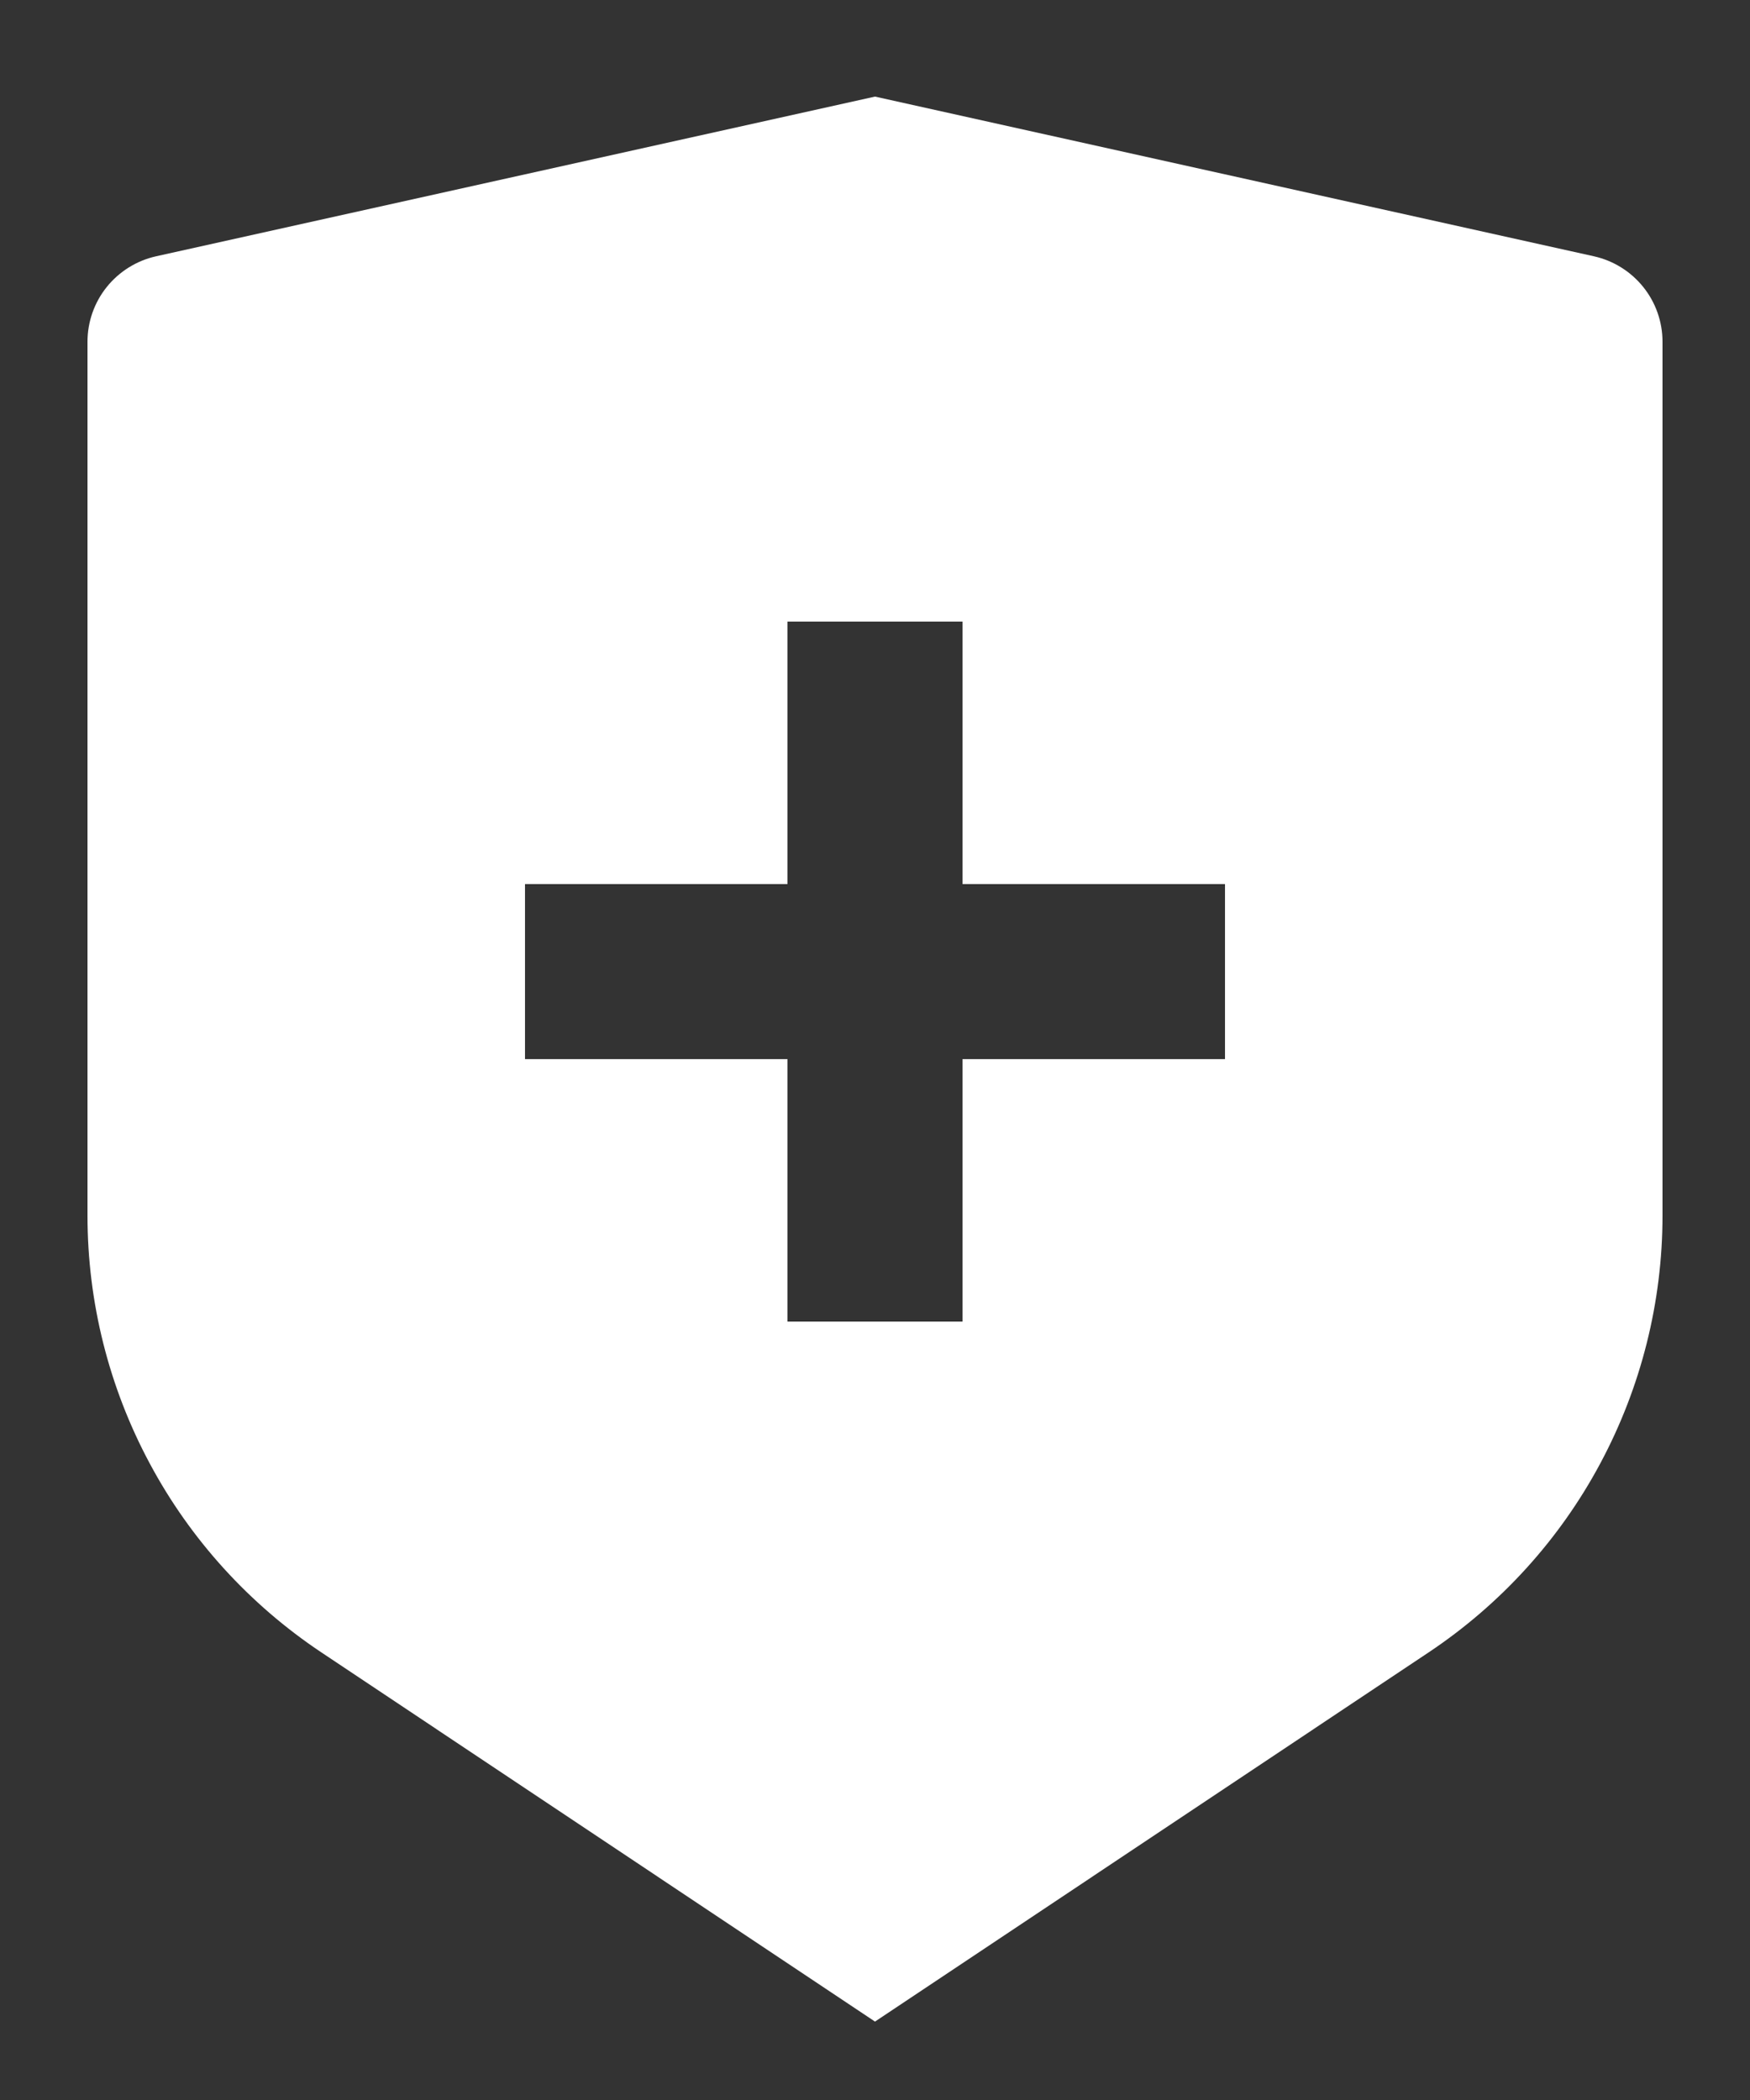
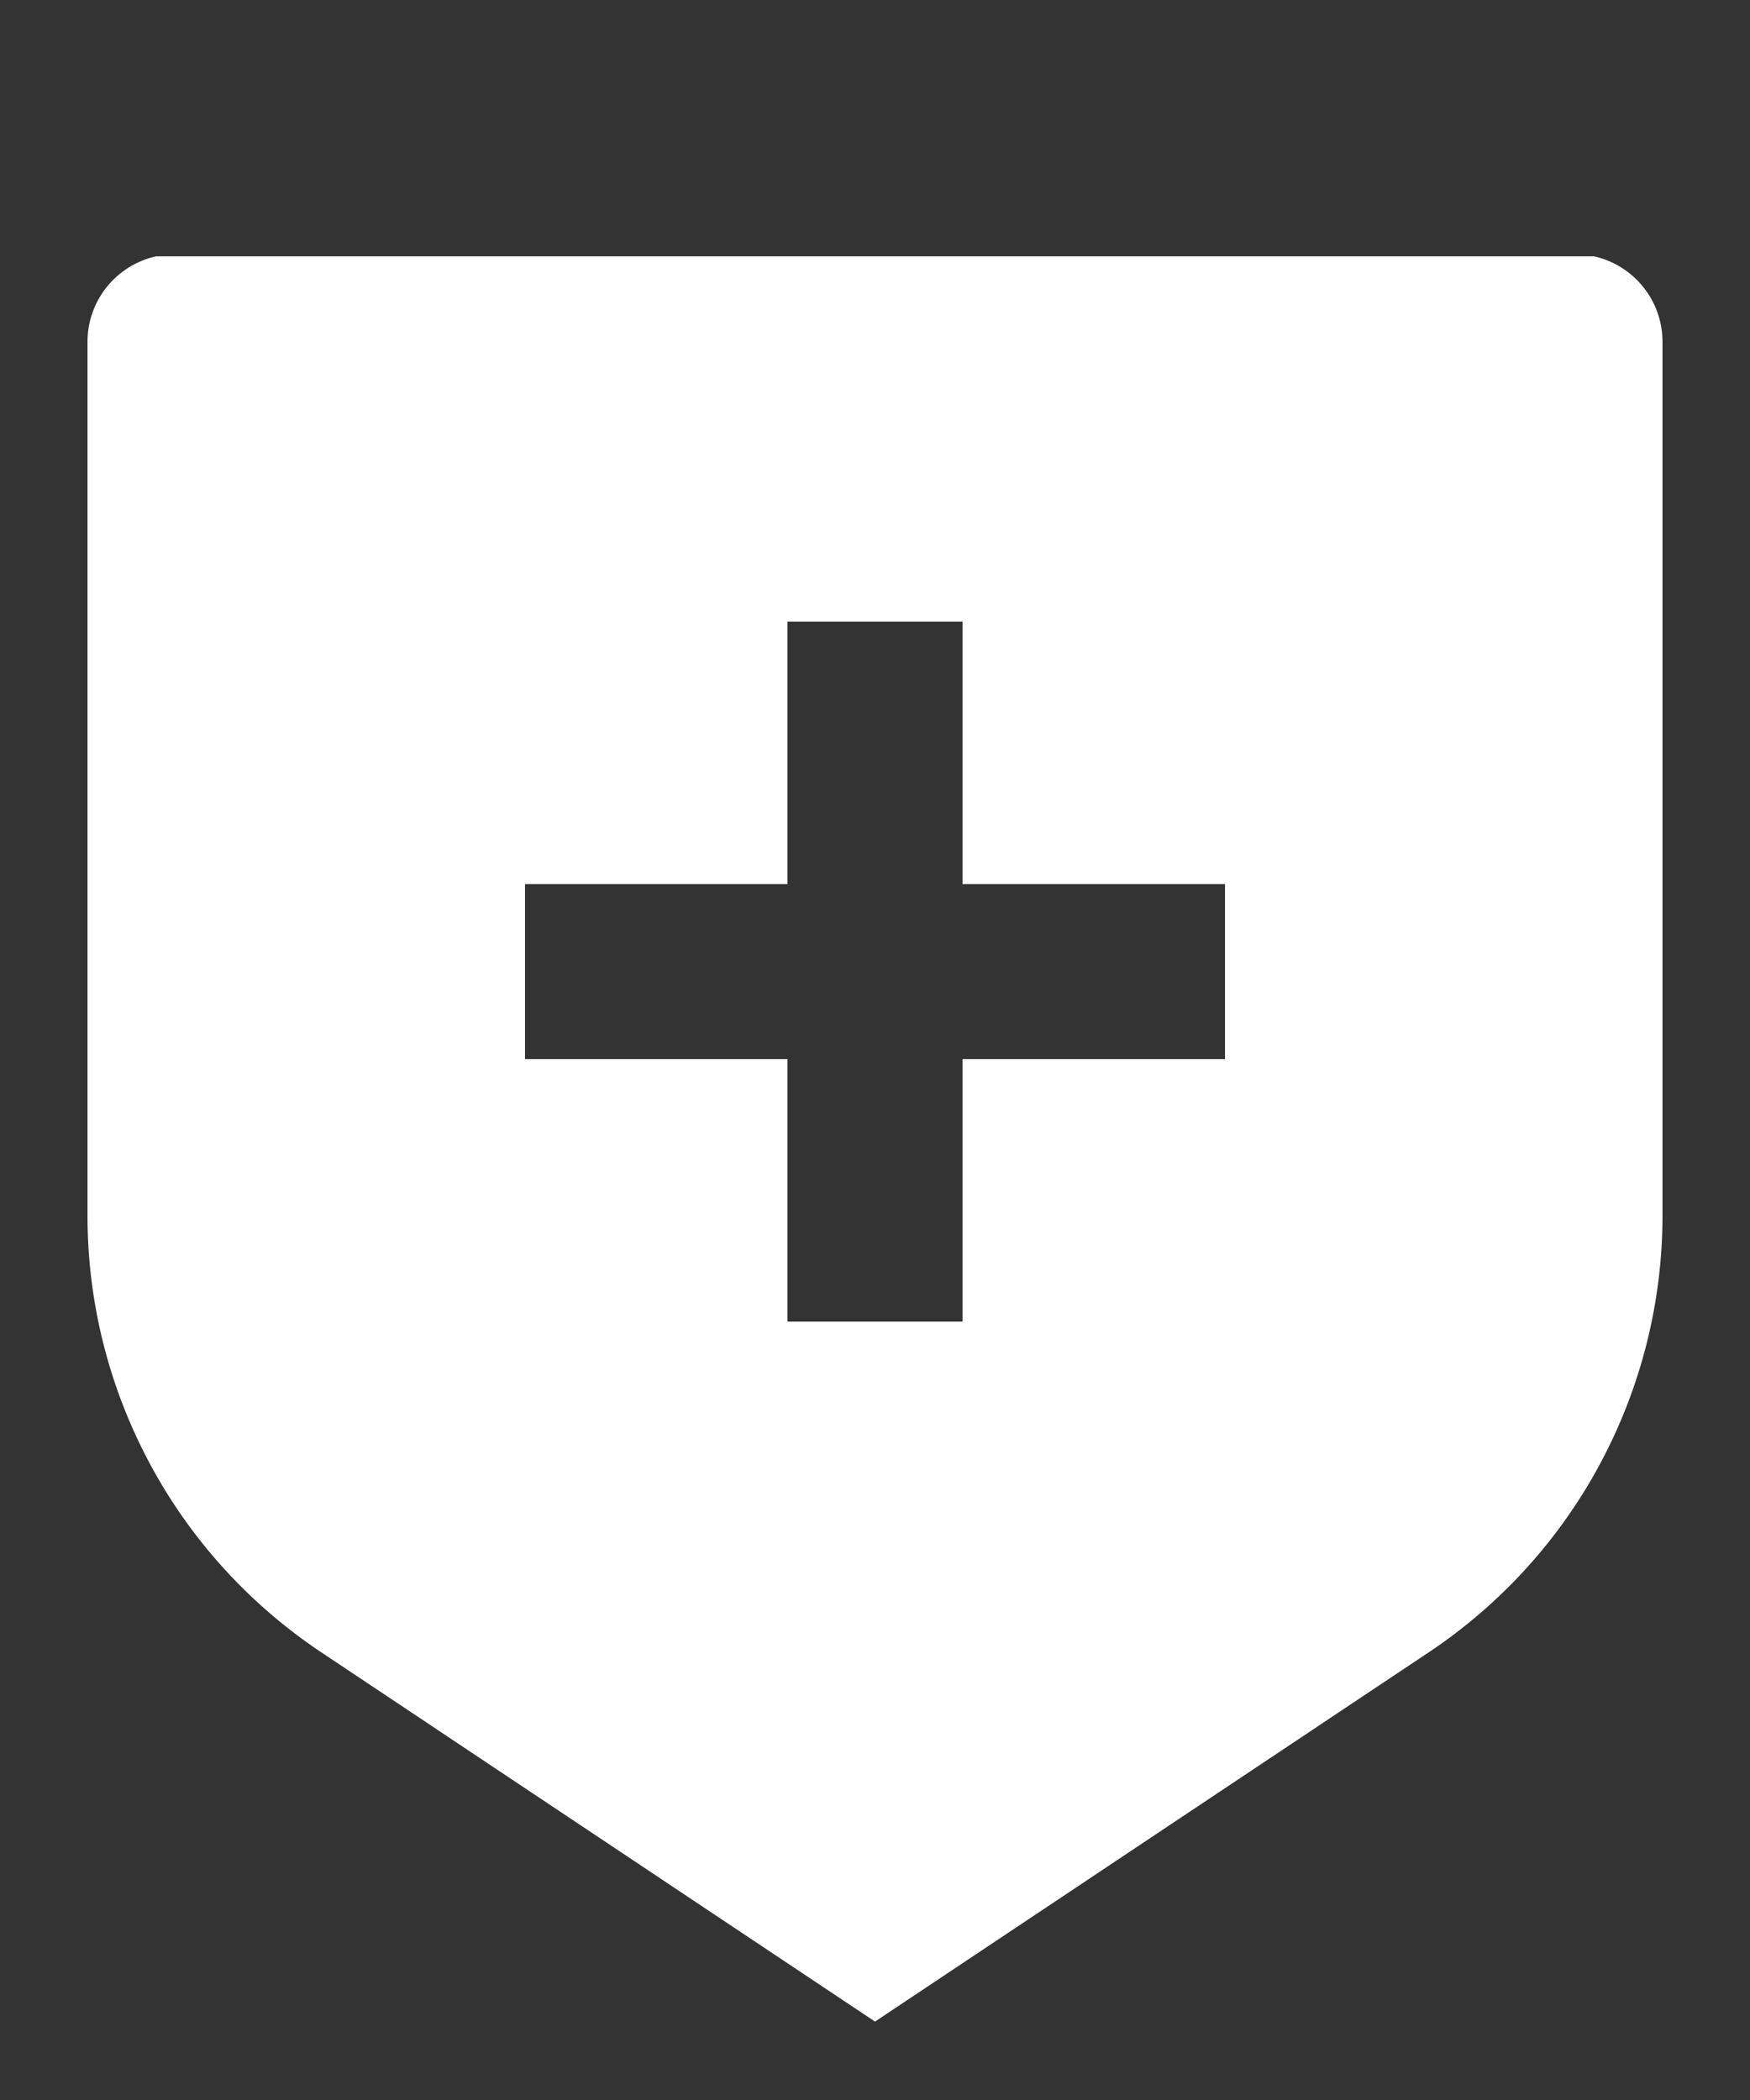
<svg xmlns="http://www.w3.org/2000/svg" width="15" height="18" viewBox="0 0 15 18" fill="none">
  <rect x="0" y="0" width="15" height="18" fill="#333333" stroke="none" />
-   <path d="M1.337 2.197L7.5 0.828L13.663 2.197C13.829 2.234 13.978 2.327 14.085 2.46C14.192 2.593 14.25 2.759 14.25 2.929V10.419C14.25 11.16 14.067 11.889 13.717 12.543C13.368 13.196 12.862 13.752 12.246 14.163L7.5 17.328L2.754 14.163C2.138 13.752 1.632 13.196 1.283 12.543C0.933 11.89 0.75 11.161 0.75 10.42V2.929C0.75 2.759 0.808 2.593 0.915 2.46C1.022 2.327 1.171 2.234 1.337 2.197ZM6.75 7.578H4.5V9.078H6.75V11.328H8.25V9.078H10.5V7.578H8.25V5.328H6.75V7.578Z" fill="white" />
+   <path d="M1.337 2.197L13.663 2.197C13.829 2.234 13.978 2.327 14.085 2.46C14.192 2.593 14.25 2.759 14.25 2.929V10.419C14.25 11.16 14.067 11.889 13.717 12.543C13.368 13.196 12.862 13.752 12.246 14.163L7.5 17.328L2.754 14.163C2.138 13.752 1.632 13.196 1.283 12.543C0.933 11.89 0.75 11.161 0.75 10.42V2.929C0.75 2.759 0.808 2.593 0.915 2.46C1.022 2.327 1.171 2.234 1.337 2.197ZM6.75 7.578H4.5V9.078H6.75V11.328H8.25V9.078H10.5V7.578H8.25V5.328H6.75V7.578Z" fill="white" />
</svg>